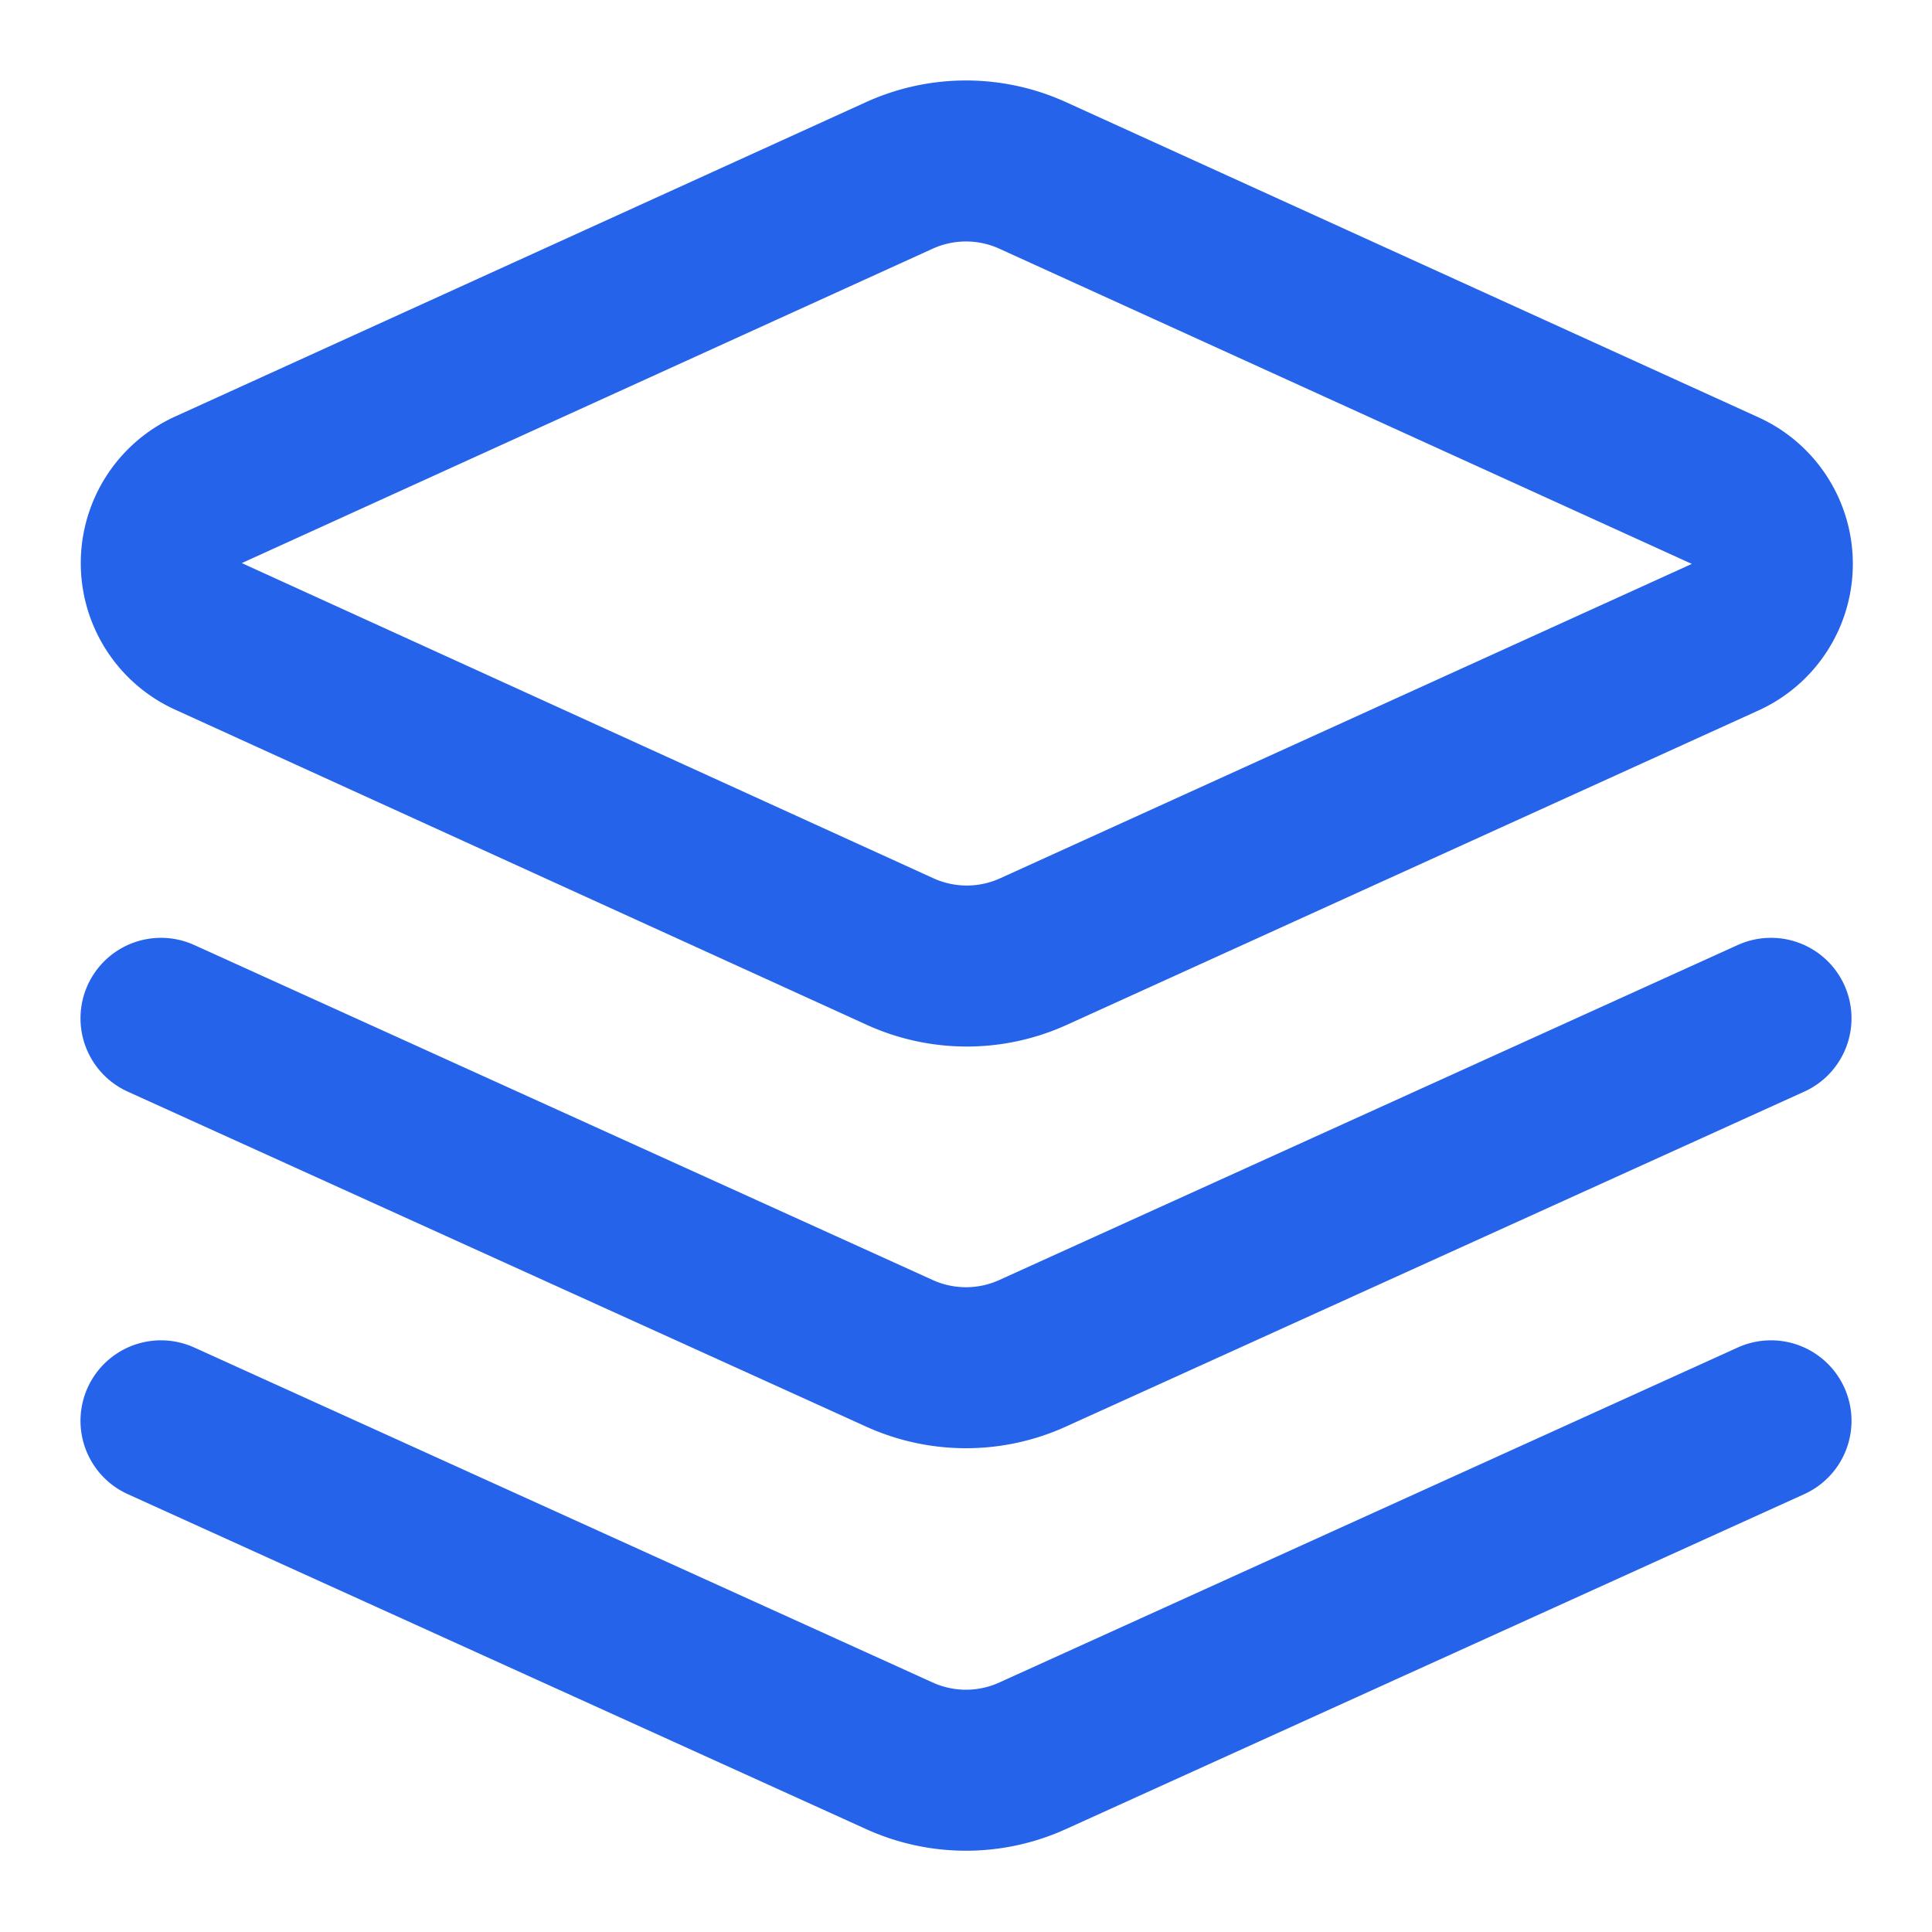
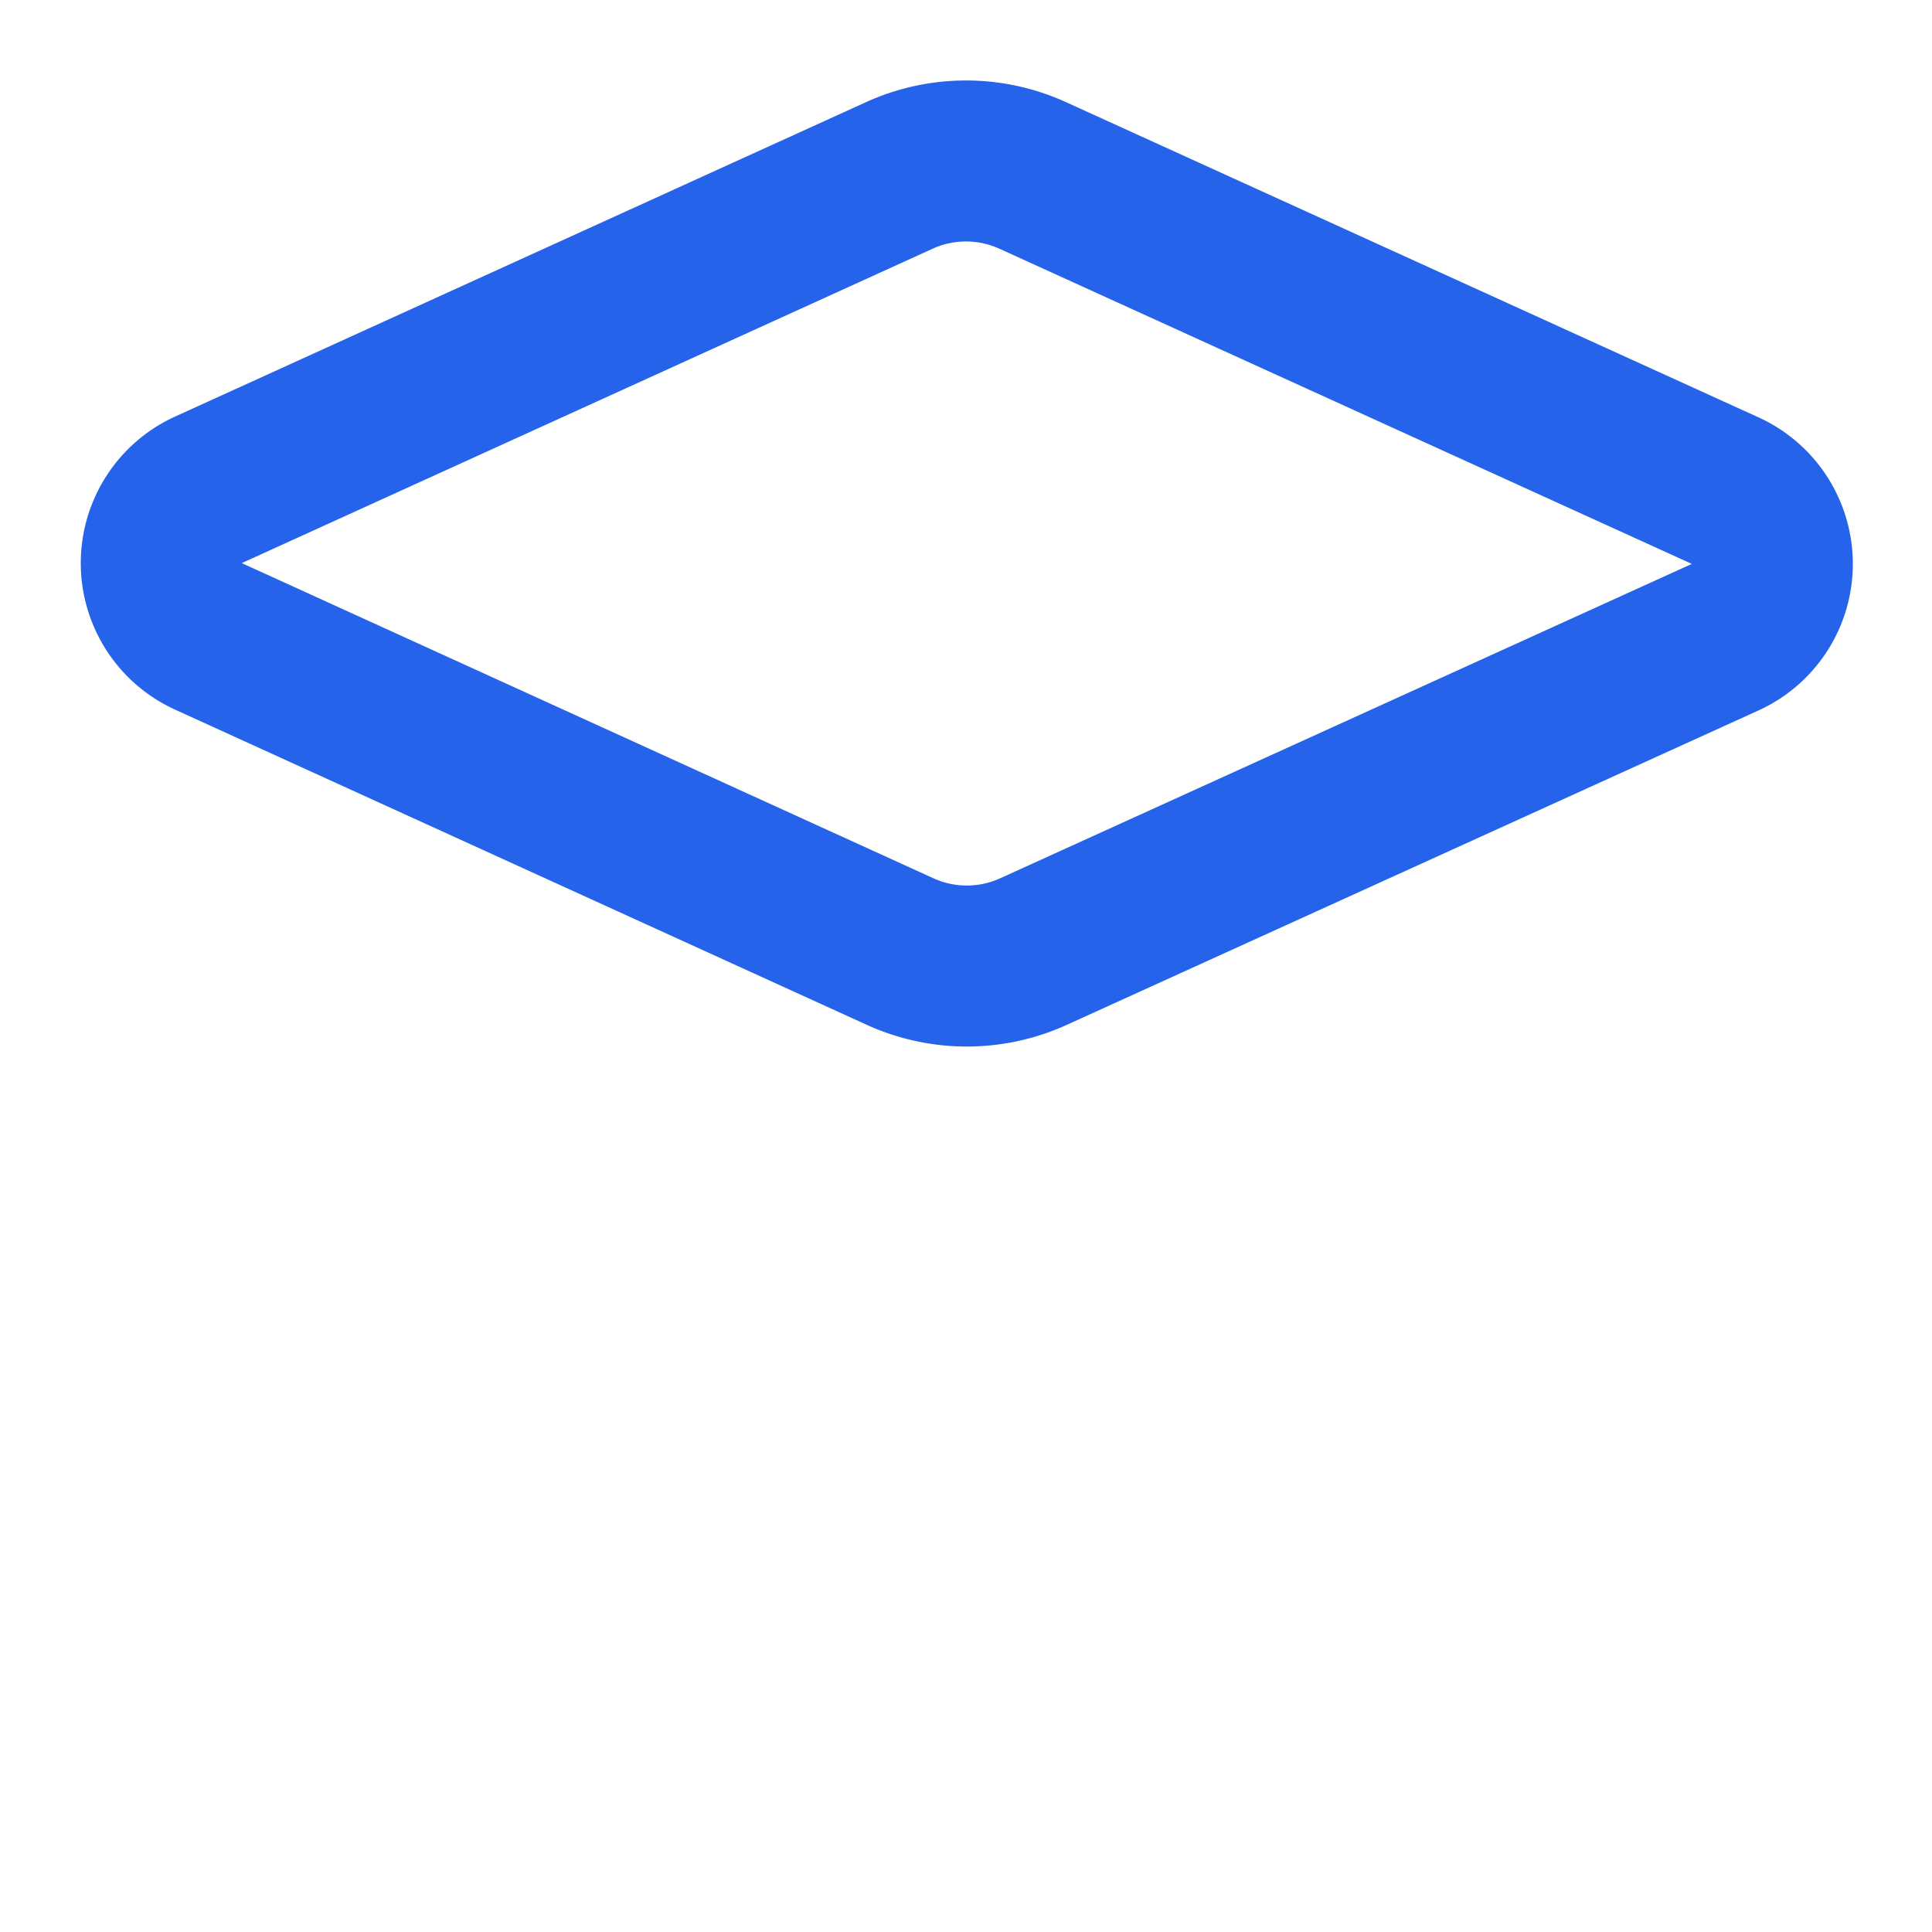
<svg xmlns="http://www.w3.org/2000/svg" width="20" height="20" viewBox="0 0 24 24" fill="none" stroke="#2563eb" stroke-width="2" stroke-linecap="round" stroke-linejoin="round" class="lucide lucide-layers text-blue-600" aria-label="Classification">
  <path d="m12.83 2.18a2 2 0 0 0-1.66 0L2.6 6.08a1 1 0 0 0 0 1.83l8.58 3.91a2 2 0 0 0 1.66 0l8.58-3.9a1 1 0 0 0 0-1.83Z" />
-   <path d="m22 17.65-9.17 4.16a2 2 0 0 1-1.66 0L2 17.65" />
-   <path d="m22 12.65-9.17 4.16a2 2 0 0 1-1.66 0L2 12.65" />
</svg>